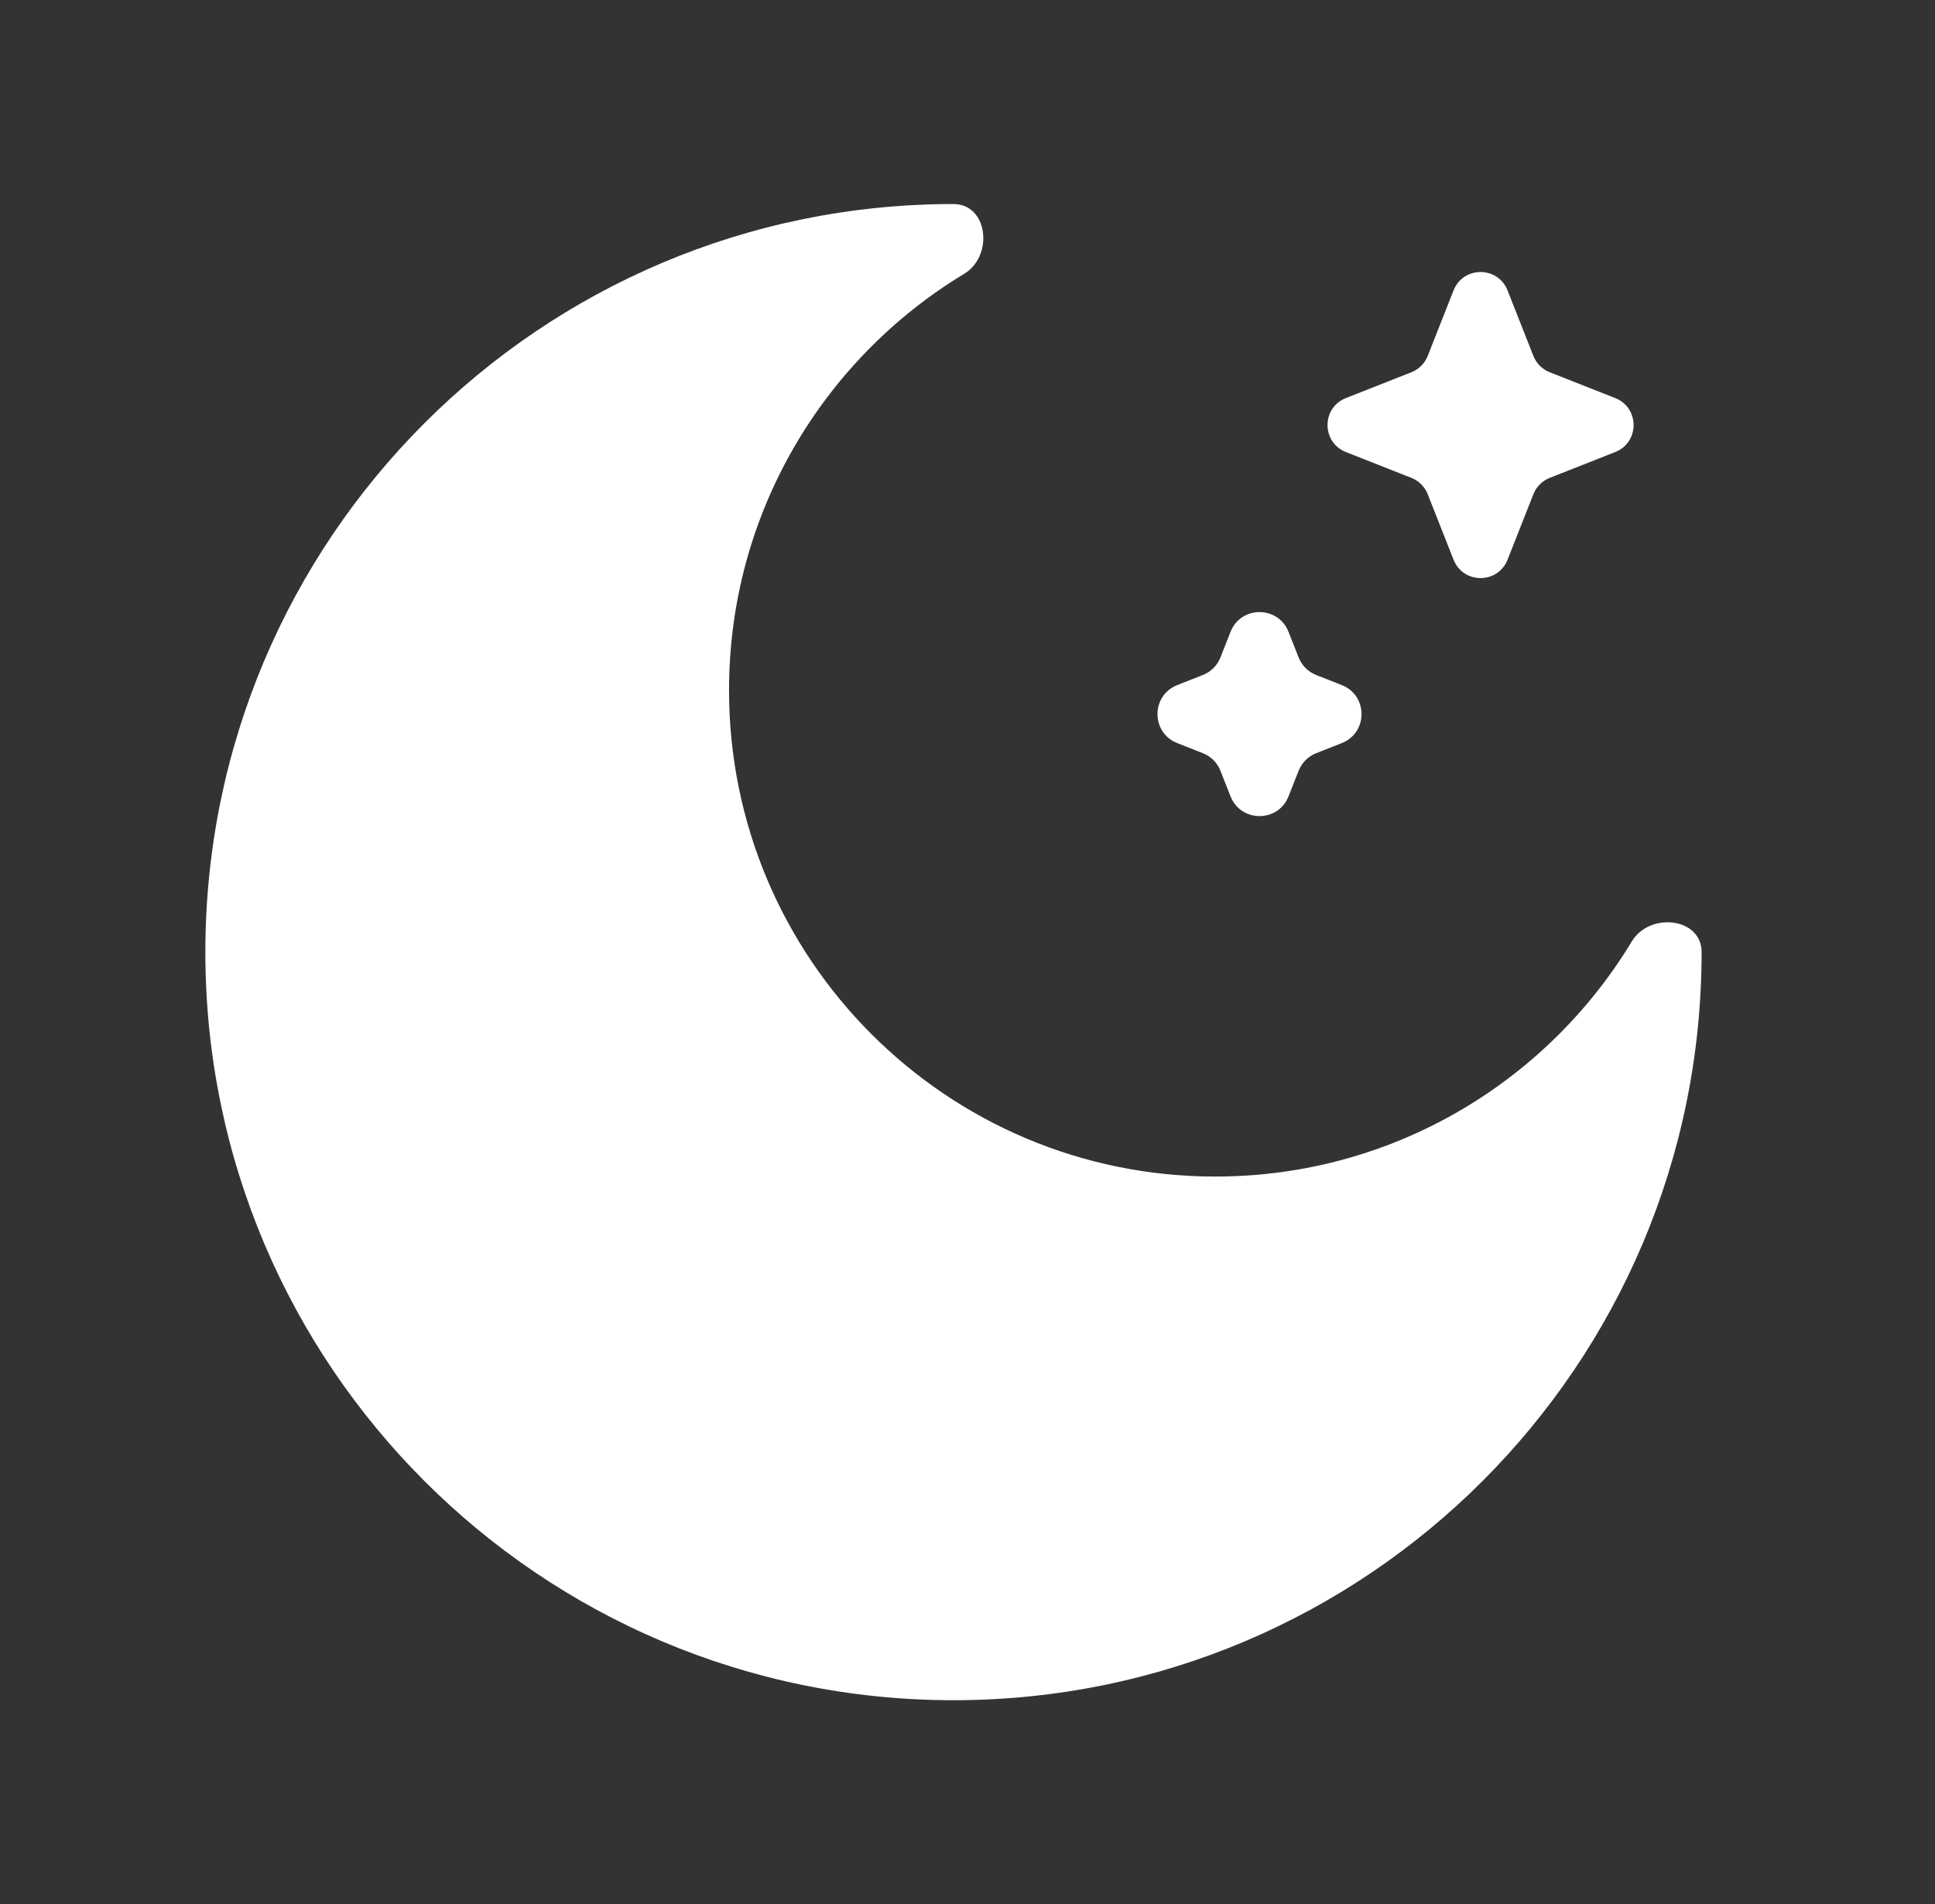
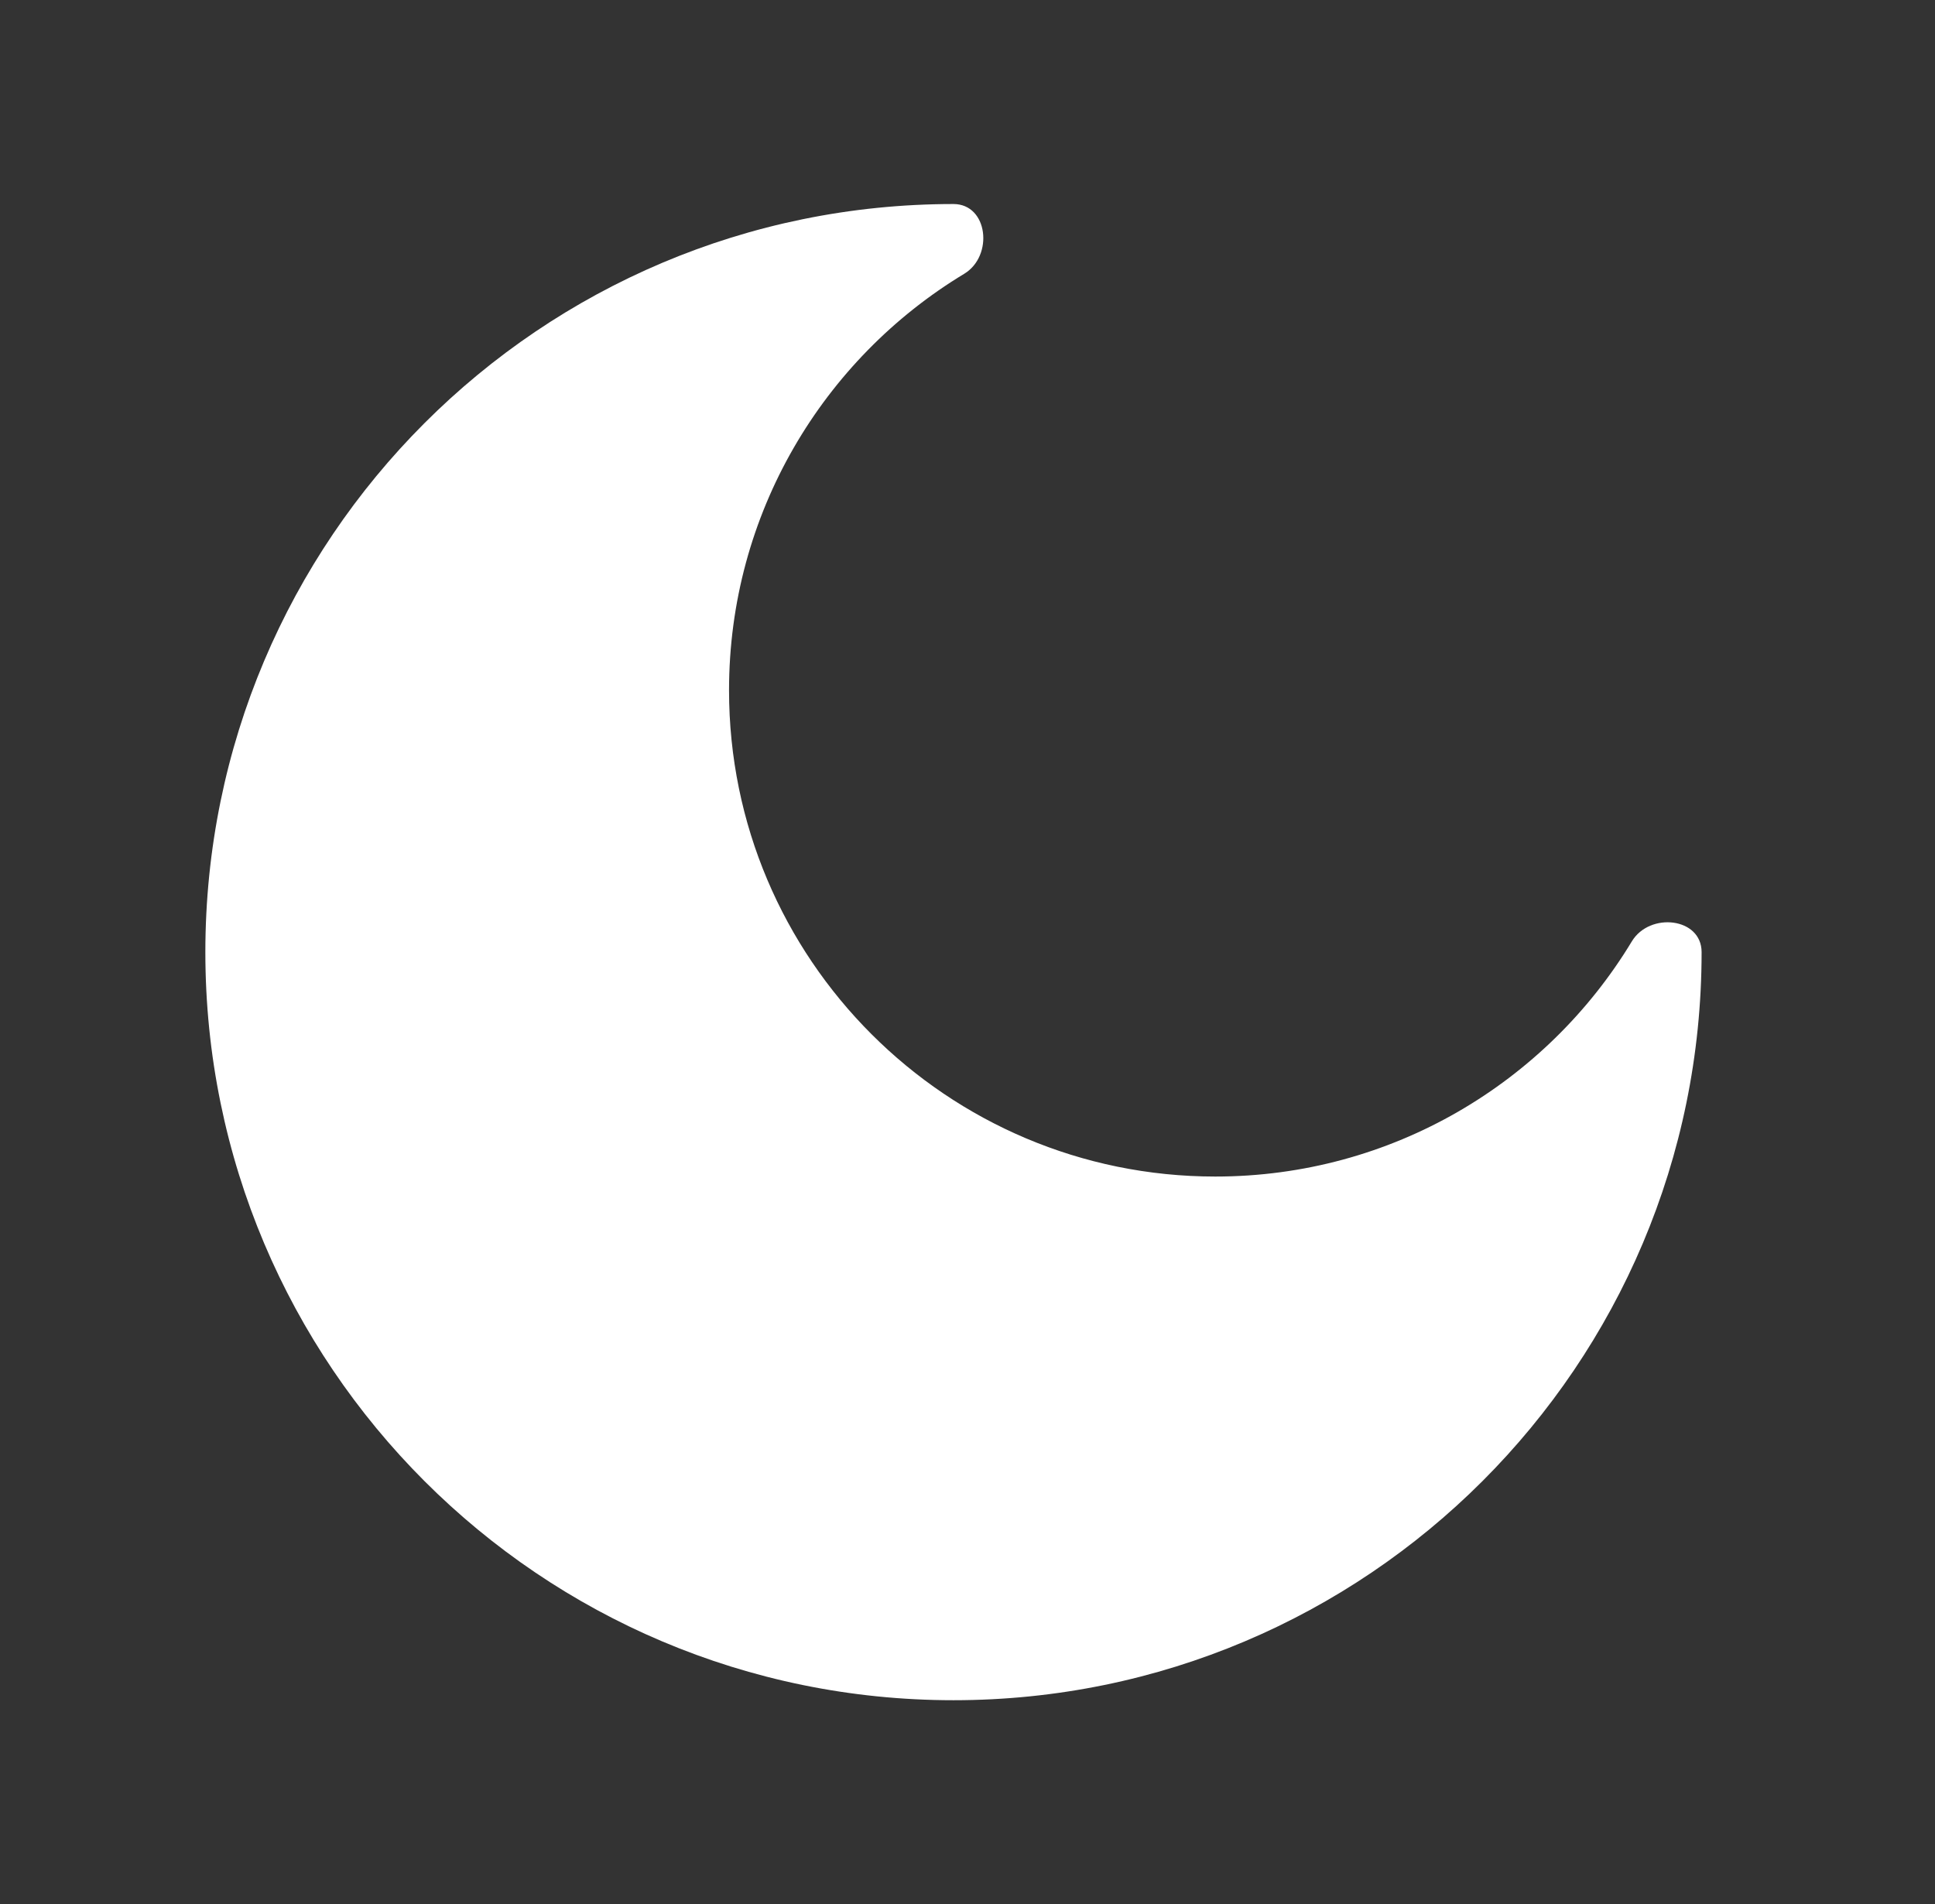
<svg xmlns="http://www.w3.org/2000/svg" width="63" height="62" viewBox="0 0 63 62" fill="none">
  <rect x="0" y="0" width="63" height="62" fill="#333333" stroke="none" />
-   <path d="M49.083 9.455C48.768 8.658 47.64 8.658 47.325 9.455L46.484 11.588C46.389 11.831 46.196 12.024 45.952 12.12L43.82 12.961C43.023 13.275 43.023 14.404 43.82 14.718L45.952 15.559C46.196 15.655 46.389 15.848 46.484 16.091L47.325 18.223C47.64 19.021 48.768 19.021 49.083 18.223L49.924 16.091C50.02 15.848 50.212 15.655 50.456 15.559L52.588 14.718C53.386 14.404 53.386 13.275 52.588 12.961L50.456 12.12C50.212 12.024 50.02 11.831 49.924 11.588L49.083 9.455Z" fill="white" />
-   <path d="M41.951 20.571C41.614 19.715 40.402 19.715 40.064 20.571L39.735 21.406C39.632 21.667 39.425 21.874 39.163 21.977L38.328 22.306C37.472 22.644 37.472 23.856 38.328 24.194L39.163 24.523C39.425 24.626 39.632 24.833 39.735 25.094L40.064 25.929C40.402 26.785 41.614 26.785 41.951 25.929L42.281 25.094C42.384 24.833 42.591 24.626 42.852 24.523L43.687 24.194C44.543 23.856 44.543 22.644 43.687 22.306L42.852 21.977C42.591 21.874 42.384 21.667 42.281 21.406L41.951 20.571Z" fill="white" />
  <path d="M31.043 55.357C44.495 55.357 55.401 44.452 55.401 31C55.401 29.873 53.712 29.686 53.129 30.651C50.356 35.239 45.32 38.307 39.568 38.307C30.824 38.307 23.736 31.219 23.736 22.475C23.736 16.723 26.804 11.687 31.392 8.915C32.357 8.332 32.17 6.643 31.043 6.643C17.591 6.643 6.686 17.548 6.686 31C6.686 44.452 17.591 55.357 31.043 55.357Z" fill="white" />
</svg>